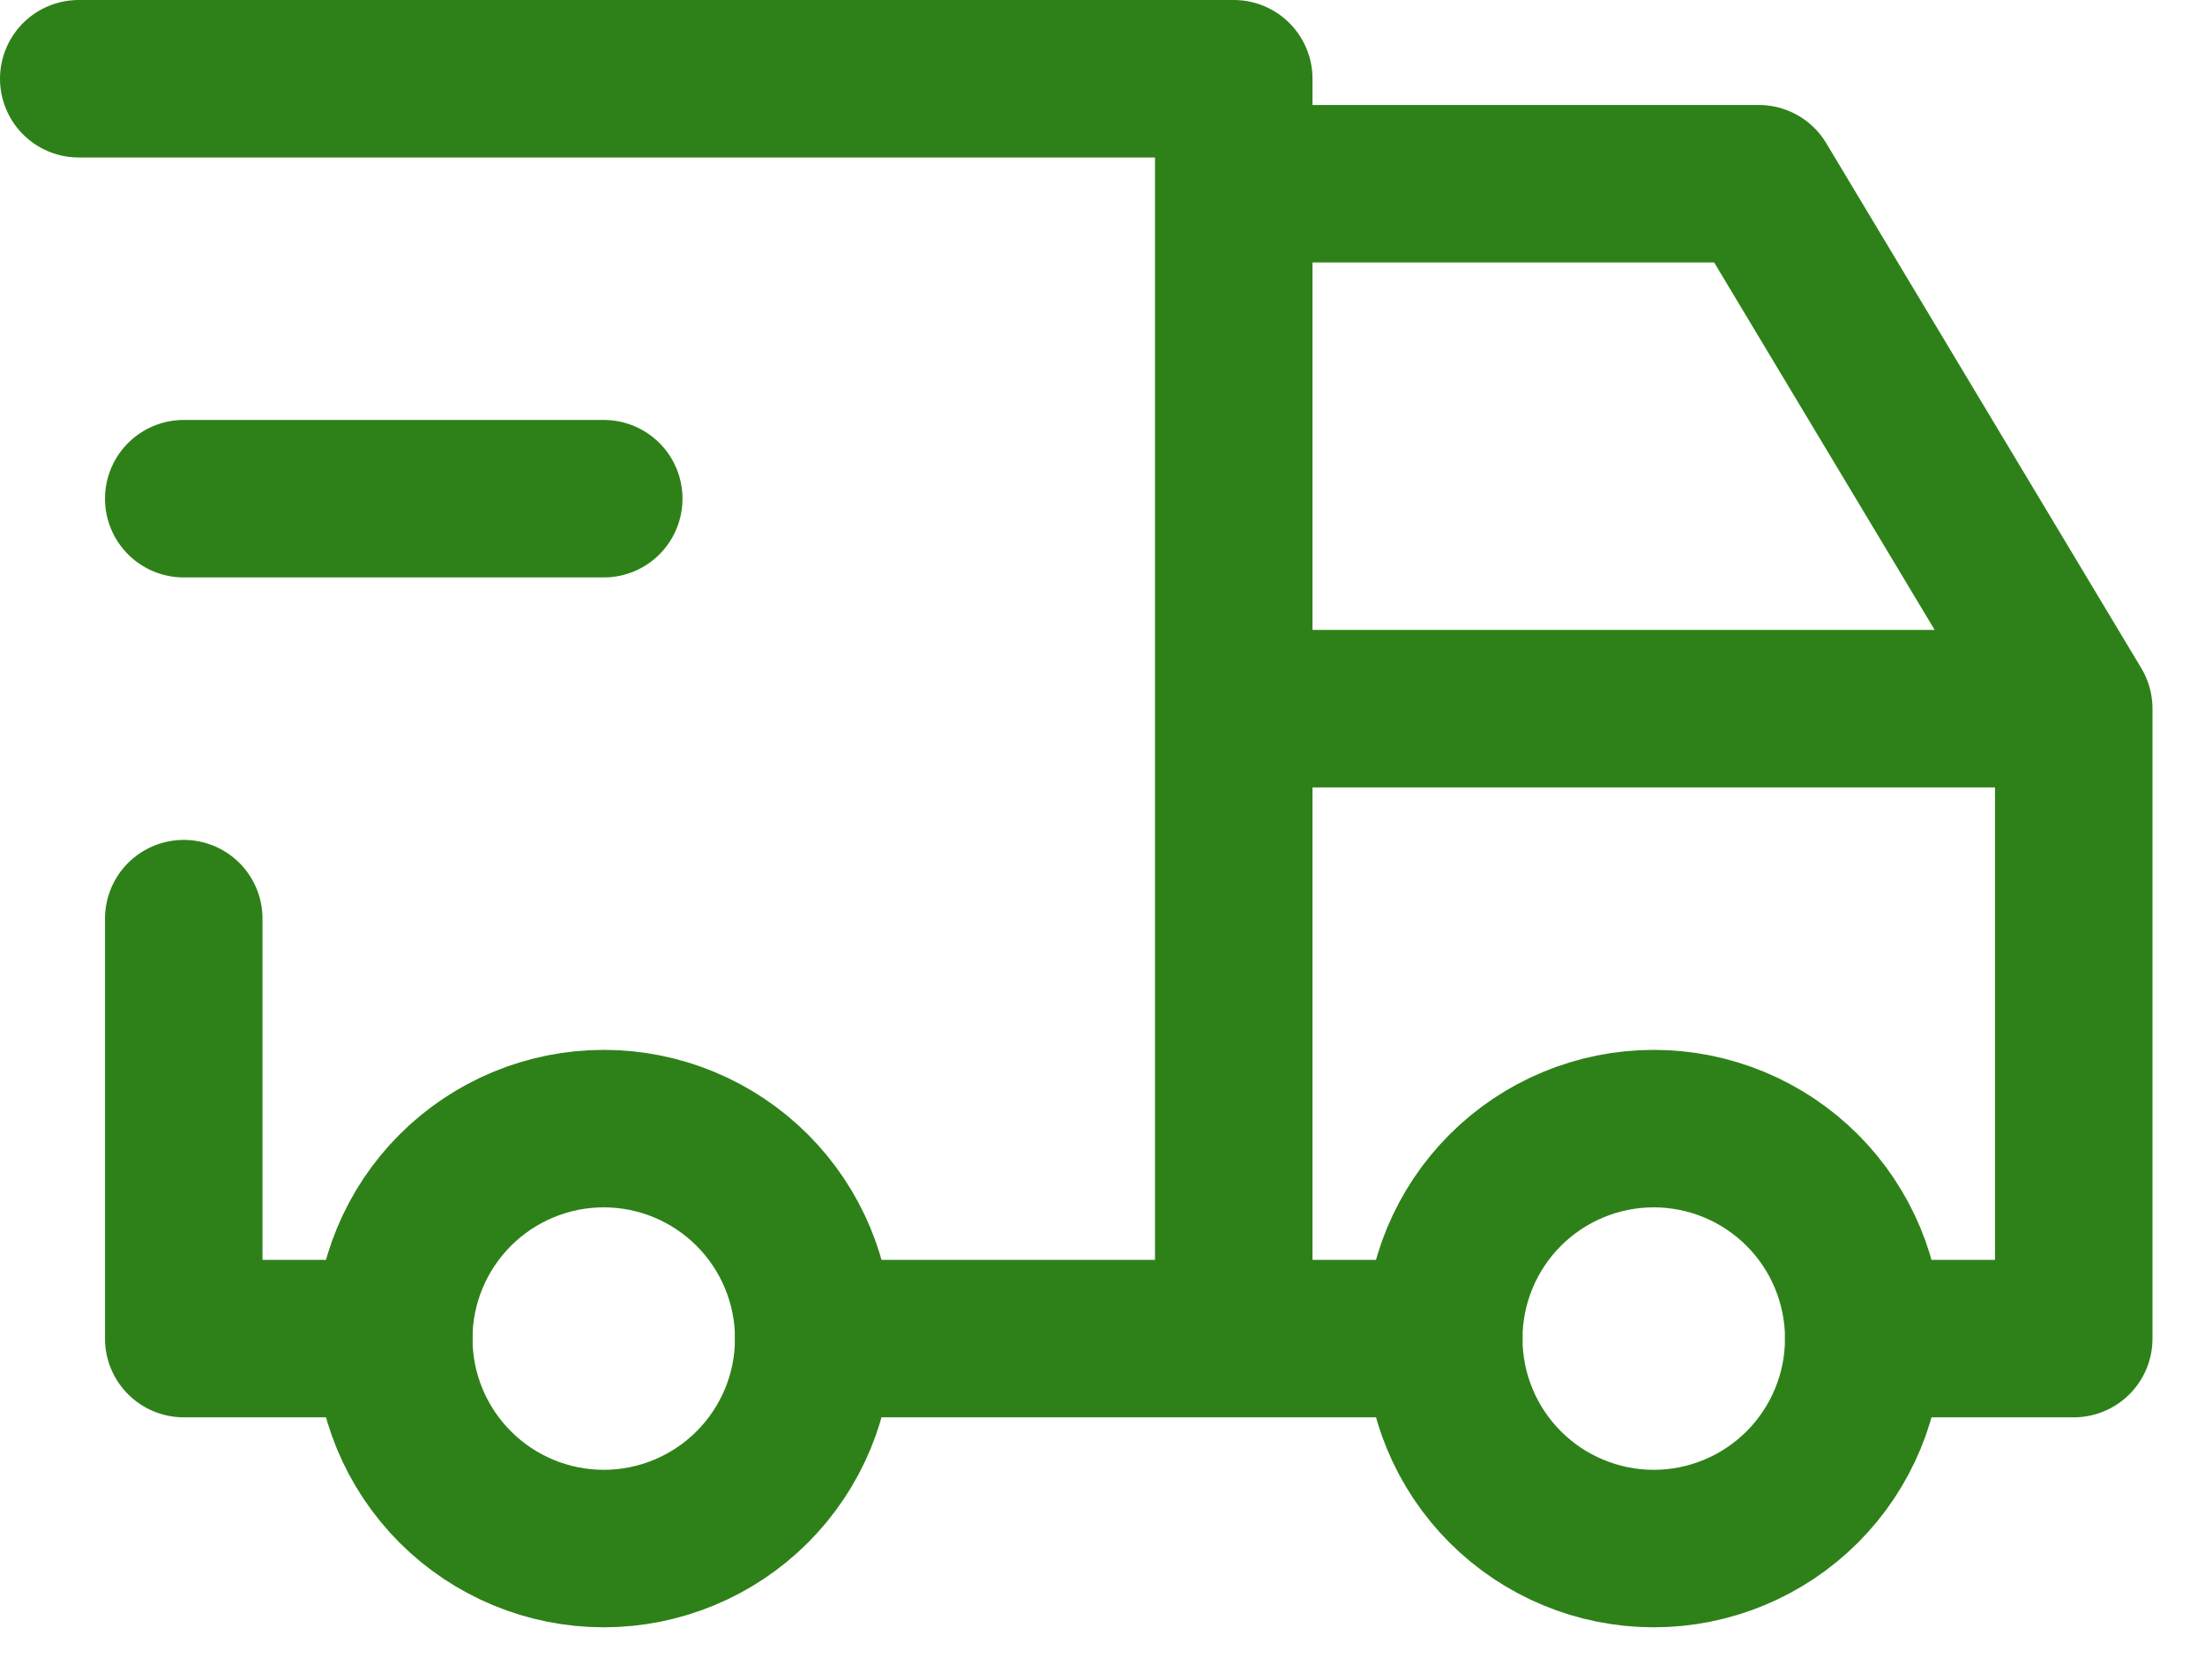
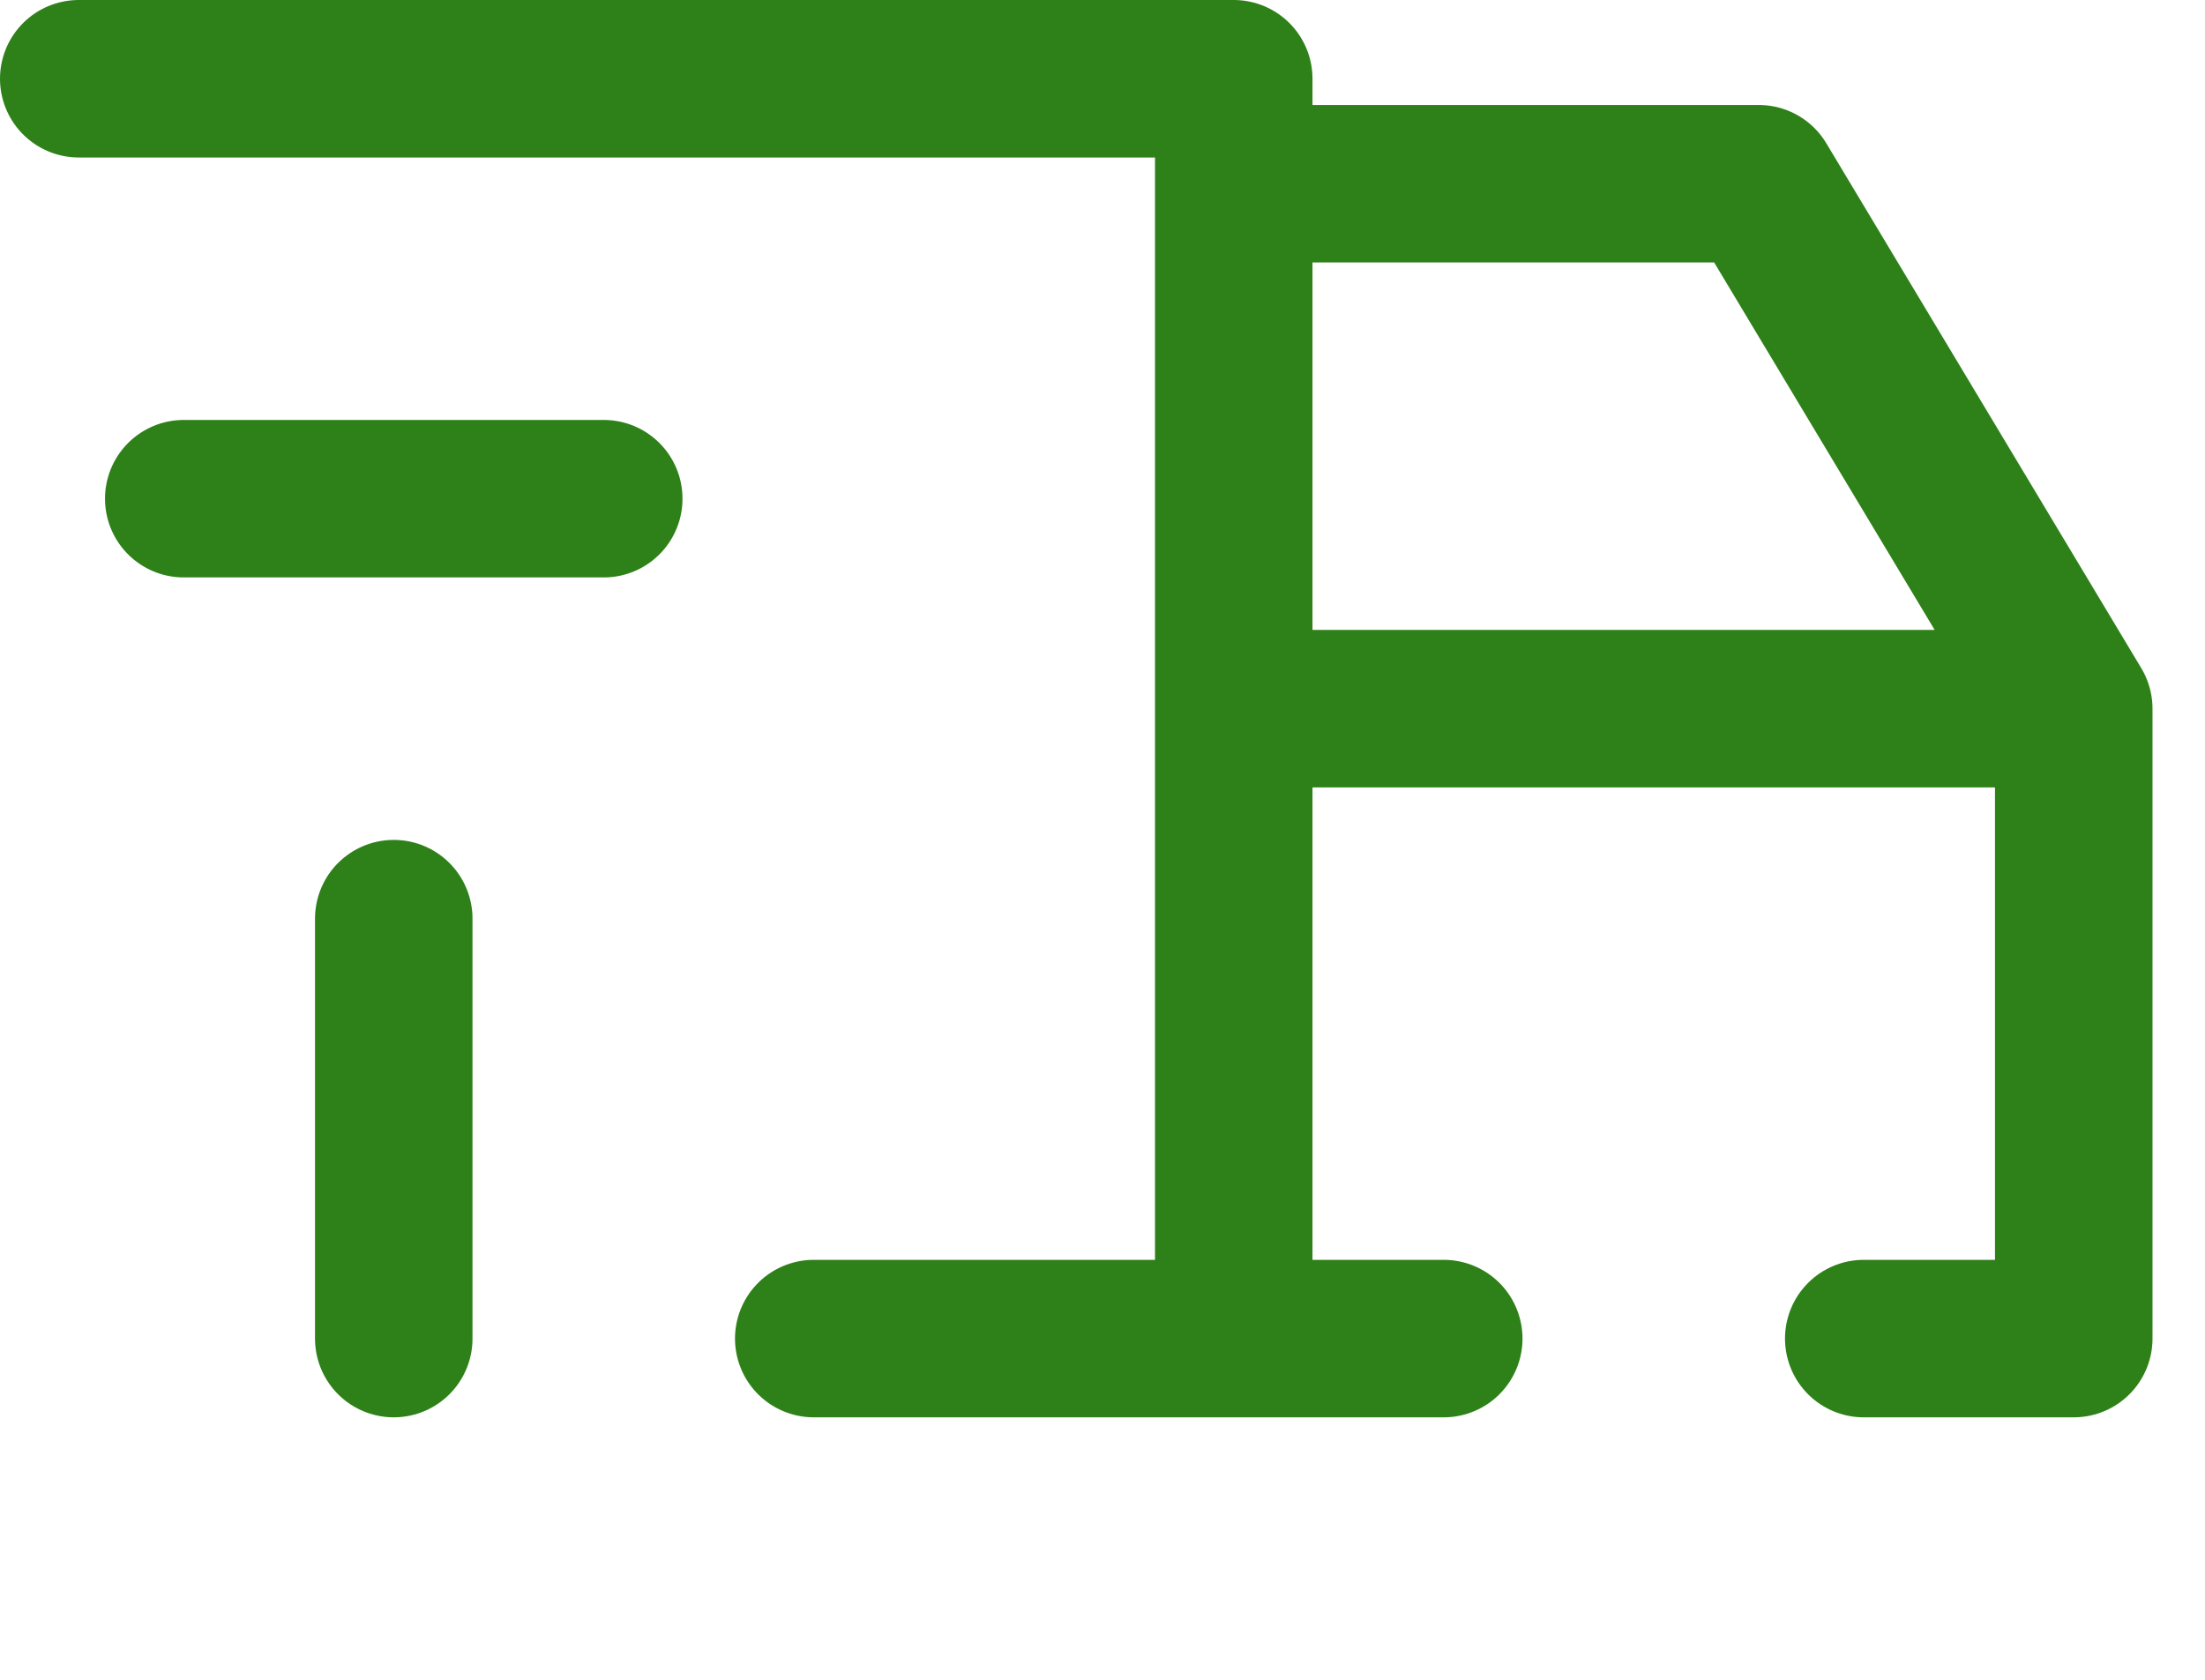
<svg xmlns="http://www.w3.org/2000/svg" width="21" height="16" viewBox="0 0 21 16" fill="none">
-   <path d="M3.75 12.75C3.75 13.28 3.961 13.789 4.336 14.164C4.711 14.539 5.22 14.75 5.75 14.75C6.28 14.75 6.789 14.539 7.164 14.164C7.539 13.789 7.75 13.28 7.75 12.75C7.75 12.22 7.539 11.711 7.164 11.336C6.789 10.961 6.28 10.75 5.75 10.75C5.22 10.75 4.711 10.961 4.336 11.336C3.961 11.711 3.75 12.22 3.75 12.75ZM13.75 12.75C13.75 13.28 13.961 13.789 14.336 14.164C14.711 14.539 15.22 14.75 15.75 14.75C16.28 14.75 16.789 14.539 17.164 14.164C17.539 13.789 17.75 13.28 17.75 12.75C17.75 12.22 17.539 11.711 17.164 11.336C16.789 10.961 16.28 10.75 15.75 10.75C15.22 10.75 14.711 10.961 14.336 11.336C13.961 11.711 13.75 12.22 13.75 12.75Z" stroke="#2E8119" stroke-width="1.5" stroke-linecap="round" stroke-linejoin="round" />
-   <path d="M3.75 12.75H1.75V8.75M0.75 0.75H11.75V12.75M7.75 12.75H13.75M17.75 12.75H19.75V6.75M19.75 6.75H11.75M19.75 6.75L16.75 1.75H11.75M1.75 4.75H5.75" stroke="#2E8119" stroke-width="1.5" stroke-linecap="round" stroke-linejoin="round" />
+   <path d="M3.75 12.75V8.75M0.75 0.75H11.75V12.75M7.75 12.75H13.75M17.75 12.75H19.75V6.75M19.75 6.75H11.75M19.75 6.75L16.75 1.75H11.75M1.75 4.75H5.75" stroke="#2E8119" stroke-width="1.5" stroke-linecap="round" stroke-linejoin="round" />
</svg>